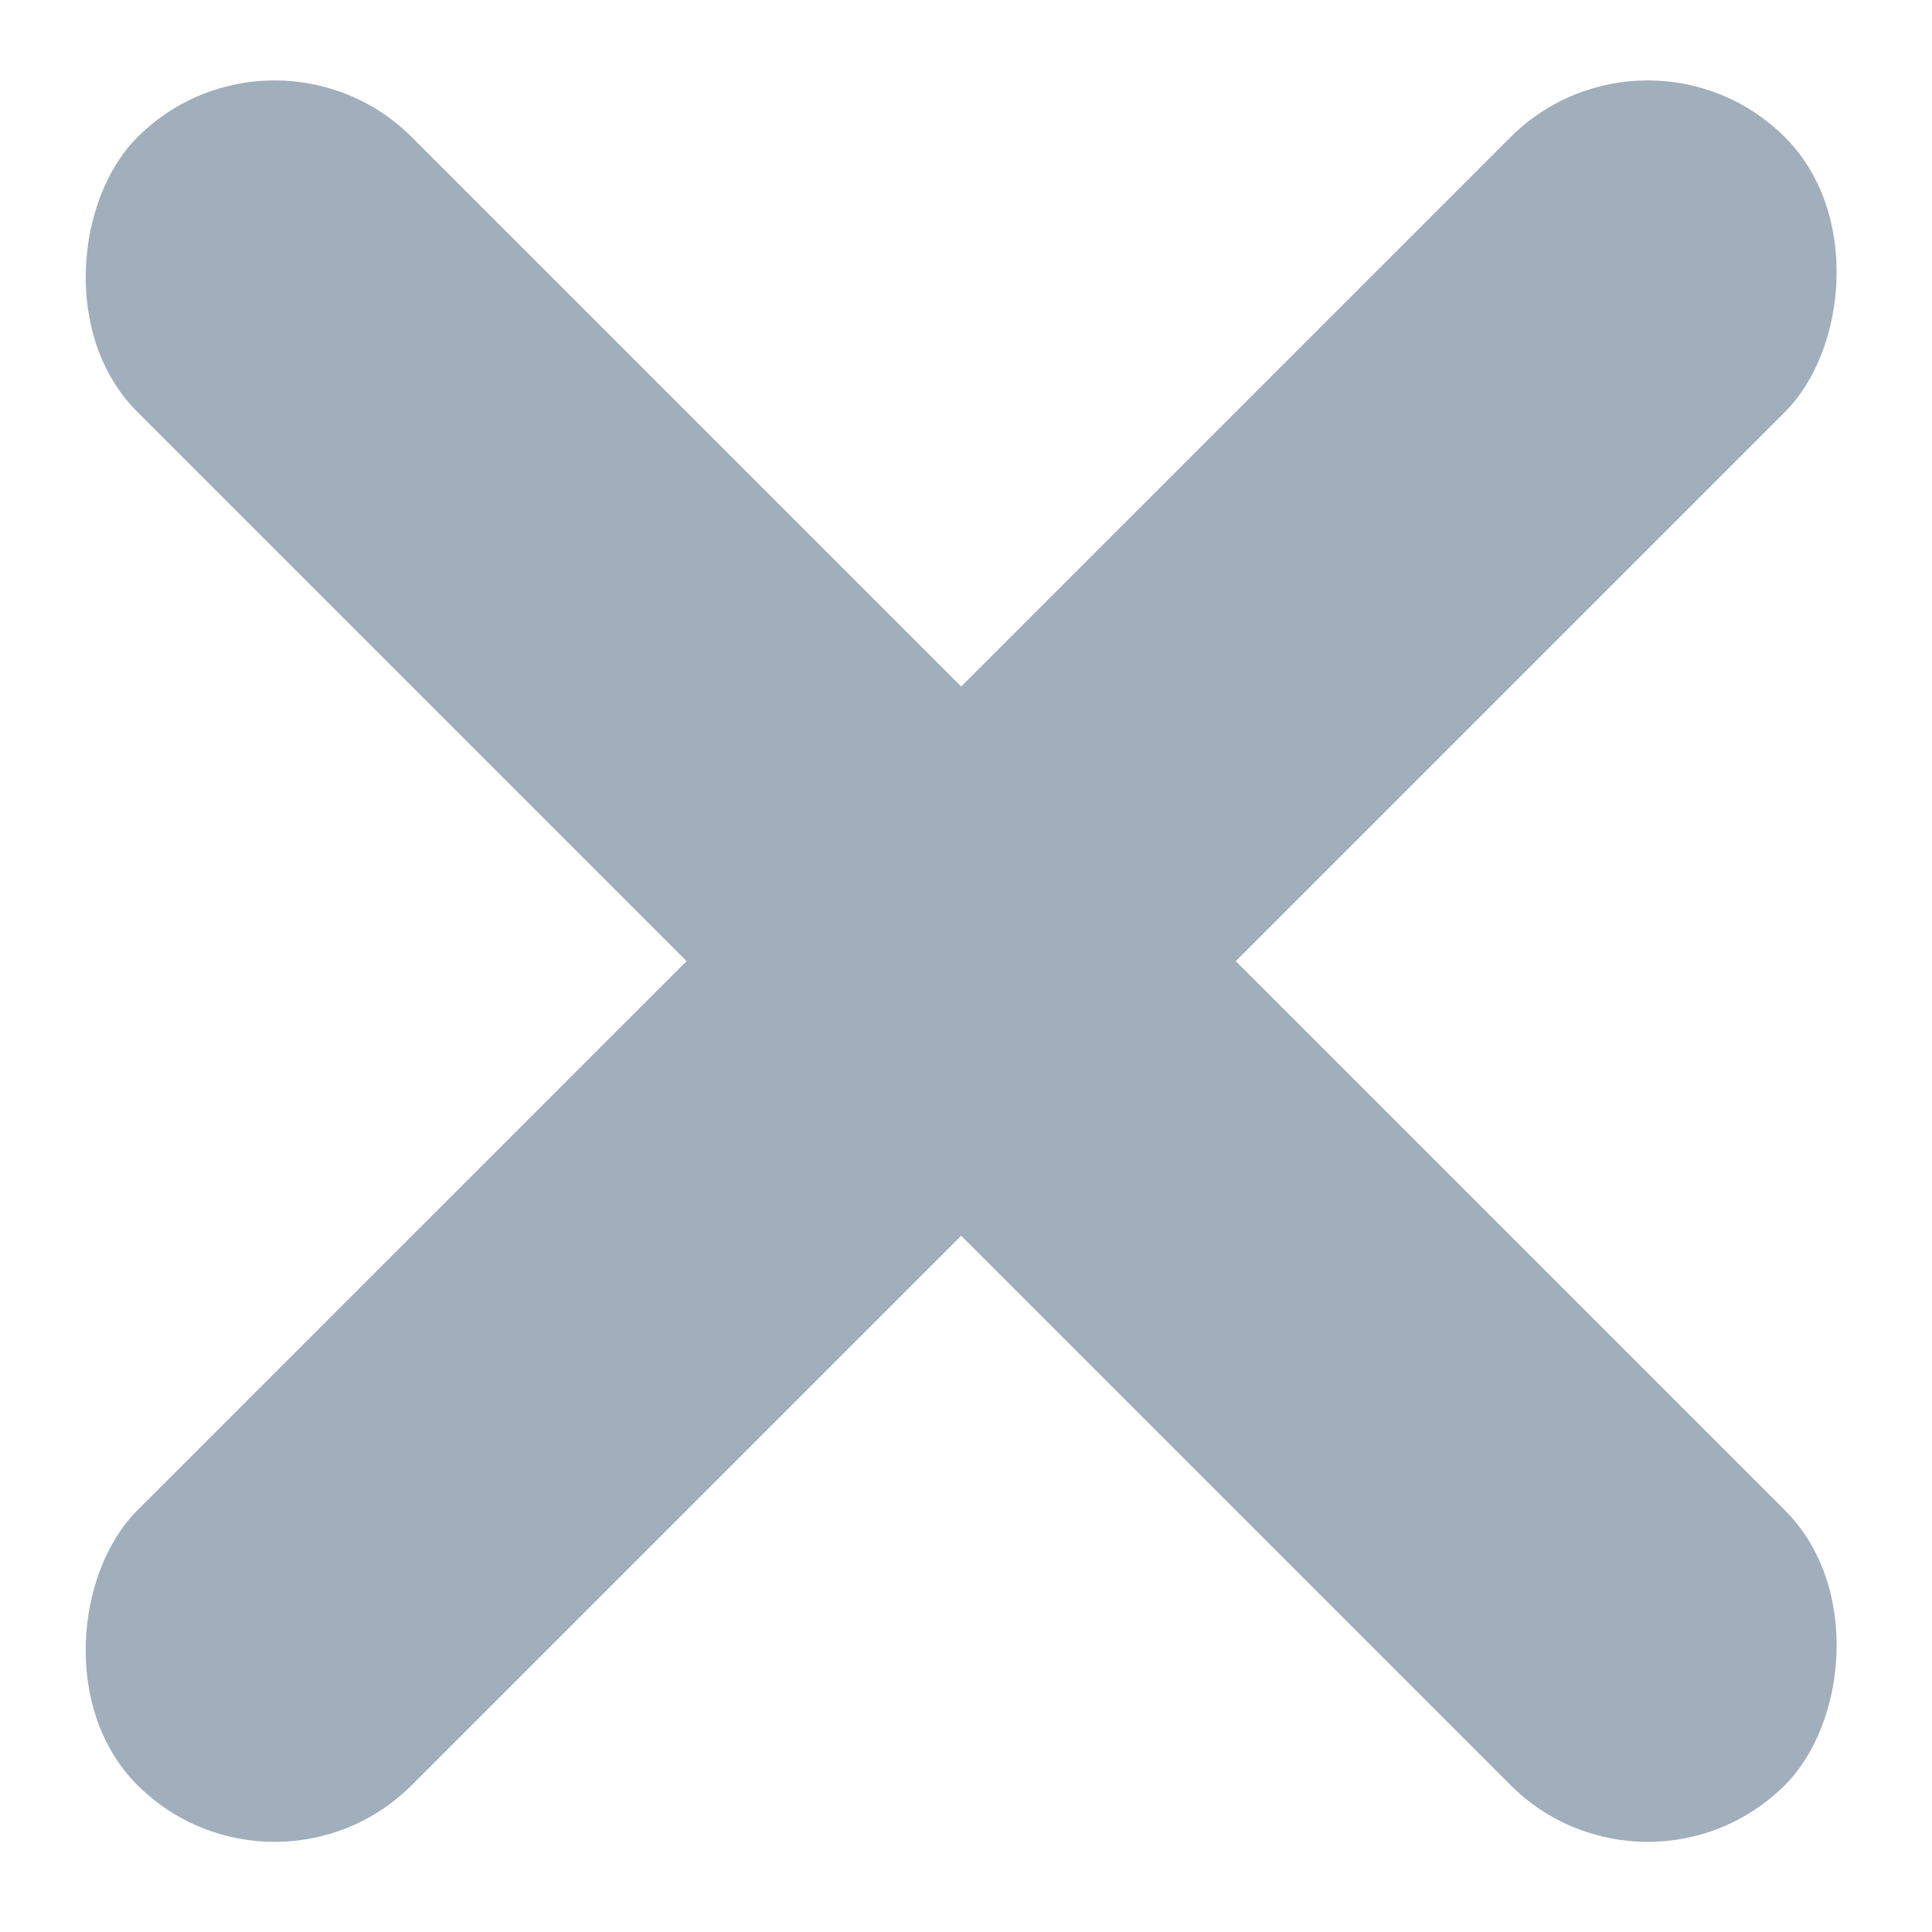
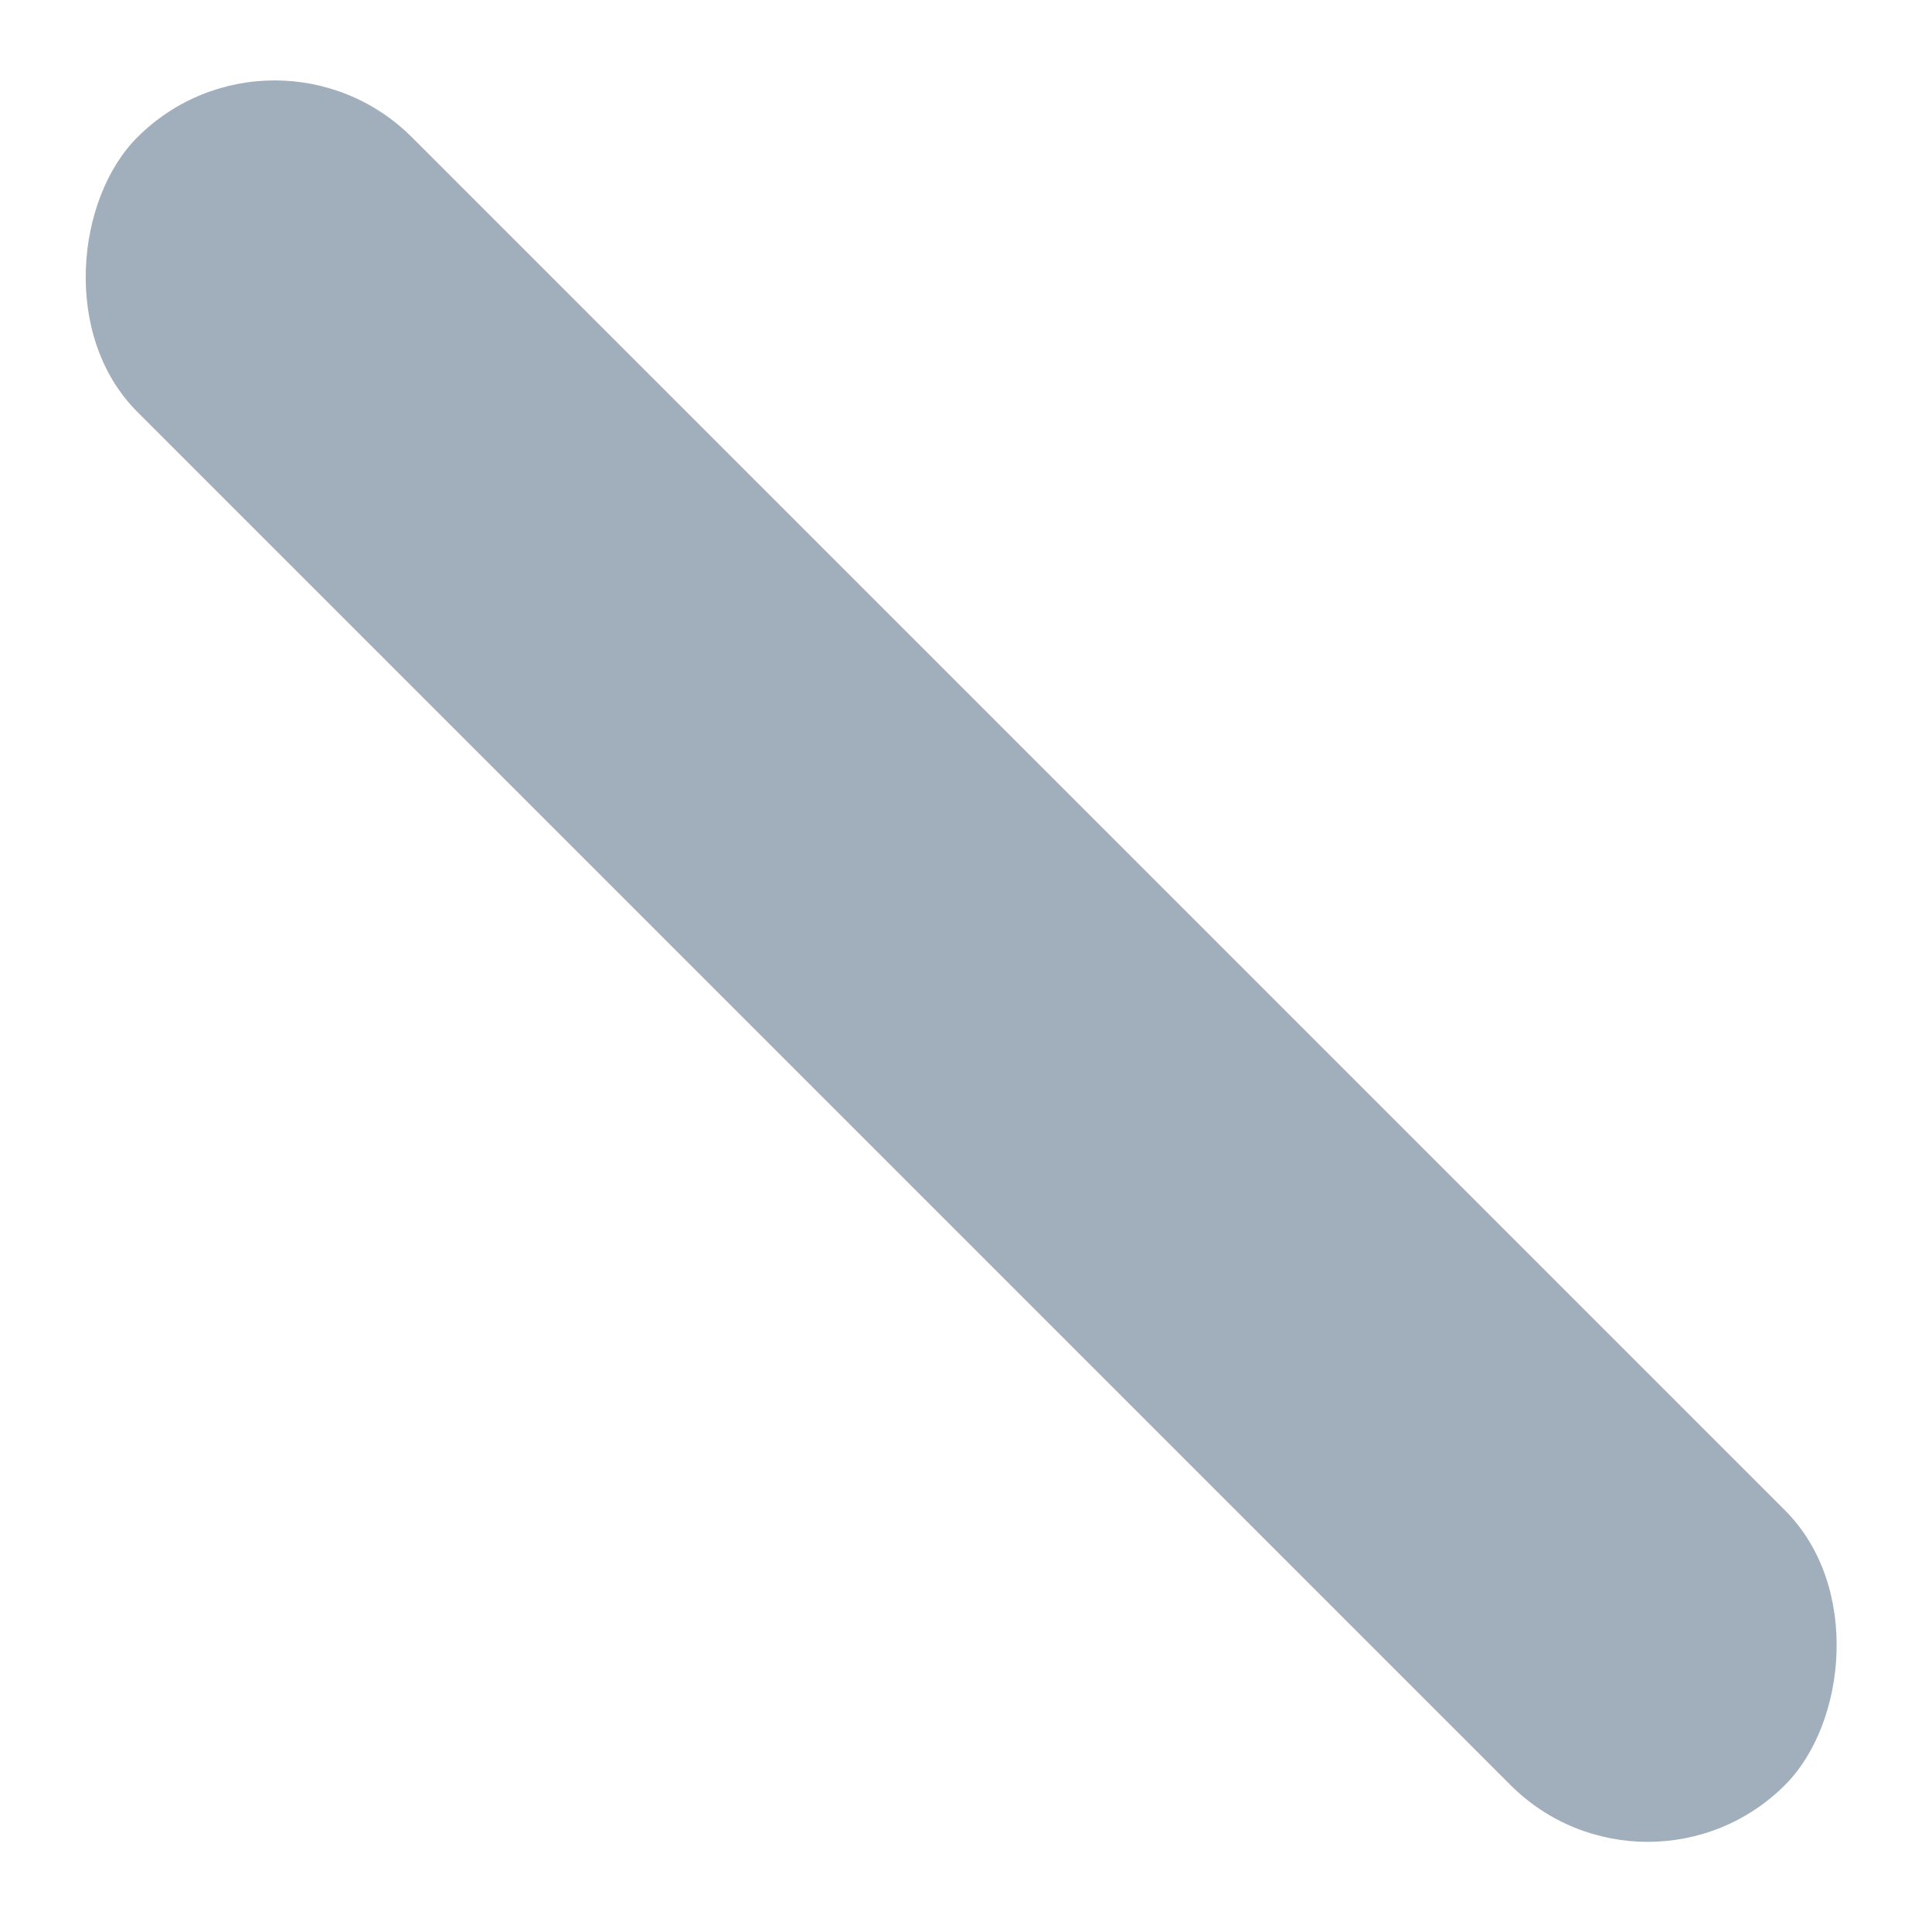
<svg xmlns="http://www.w3.org/2000/svg" width="20" height="20" viewBox="0 0 20 20">
  <defs>
    <style>.a{fill:none;}.b{fill:#a1aebb;}</style>
  </defs>
  <rect class="a" width="20" height="20" transform="translate(0)" />
-   <rect class="b" width="4.02" height="24.122" rx="2.01" transform="translate(17.057) rotate(45)" />
  <rect class="b" width="24.122" height="4.02" rx="2.01" transform="translate(2.843 0) rotate(45)" />
</svg>